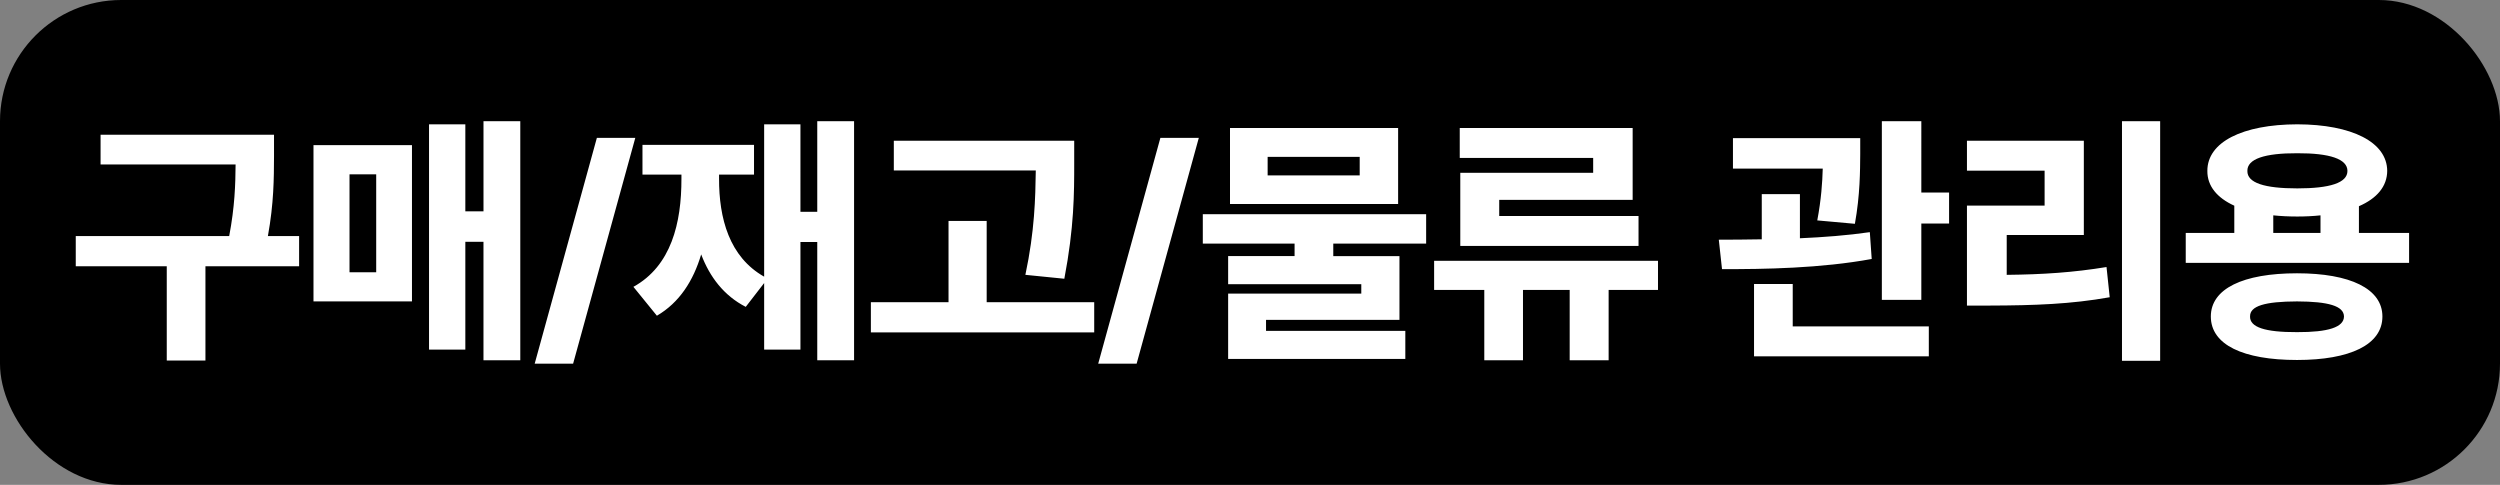
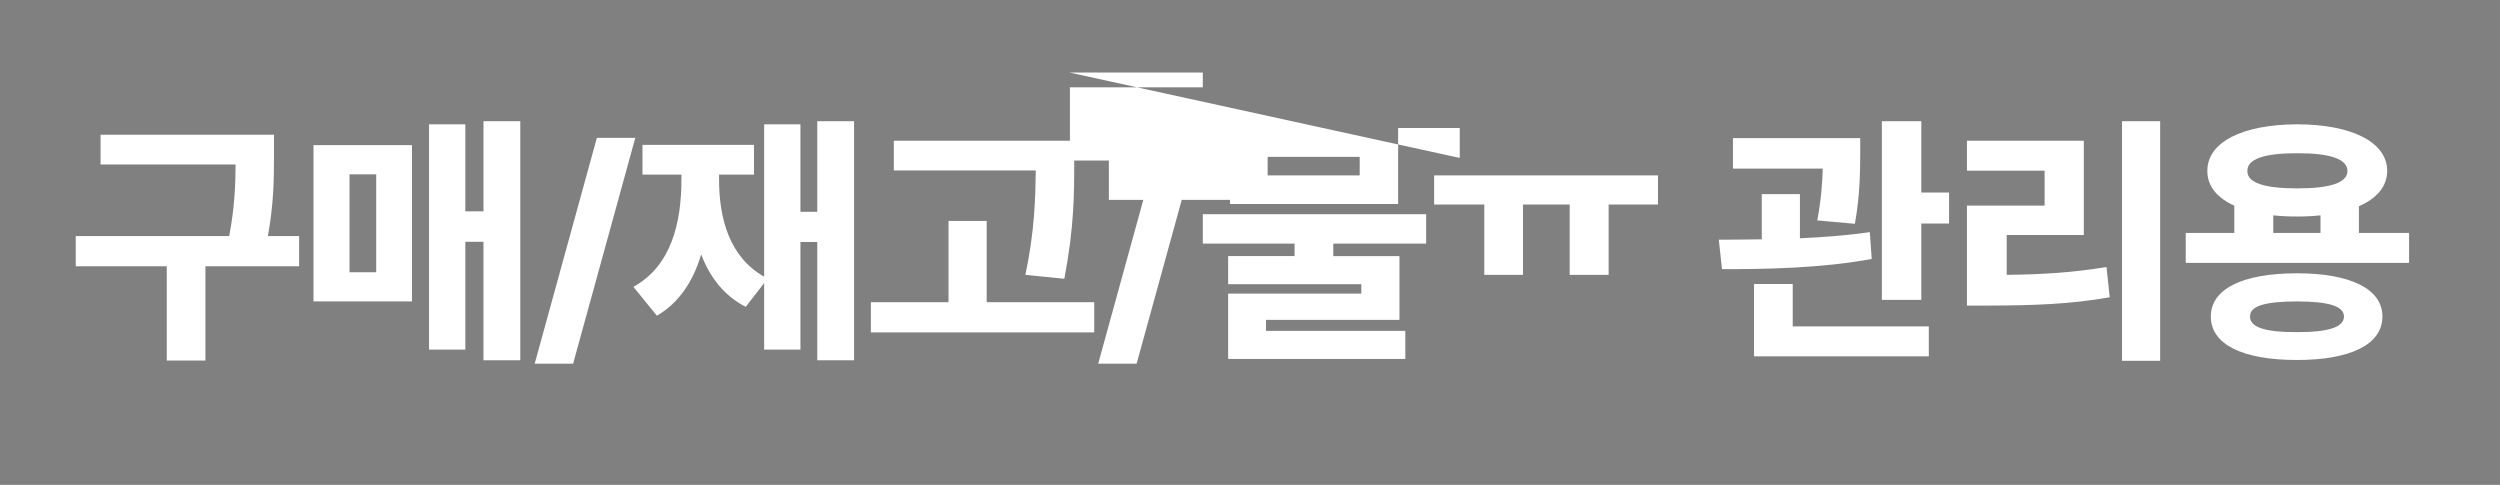
<svg xmlns="http://www.w3.org/2000/svg" width="165" height="32" viewBox="0 0 165 32">
  <rect x="0" y="0" width="165" height="32" fill="#808080" stroke="none" />
  <g fill="none" fill-rule="evenodd">
-     <rect fill="#000" width="165" height="32" rx="8" />
    <g fill="#FFF" fill-rule="nonzero">
-       <path d="M18.085 8.894H6.638v1.959h8.911c-.009 1.306-.053 2.793-.422 4.726H5v1.994h6.006v6.22h2.553v-6.22h6.182v-1.994h-2.06c.396-2.191.396-3.79.404-5.259V8.894zM34.34 8h-2.43v5.946h-1.198v-5.74h-2.396v14.866h2.396v-7.115h1.197v7.82h2.43V8zM20.69 19.893h6.5V9.58h-6.5v10.312zm2.378-1.925v-6.462h1.761v6.462h-1.76zM41.929 9.1h-2.536L35.29 24h2.536zM56.37 8h-2.431v5.98h-1.11V8.207h-2.395V18.26c-2.307-1.306-2.985-3.858-2.976-6.48v-.257h2.307v-1.96h-7.362v1.96h2.572v.258c.008 2.947-.678 5.774-3.17 7.15l1.55 1.907c1.488-.868 2.403-2.303 2.923-4.047.572 1.503 1.506 2.724 2.941 3.462l1.215-1.572v4.391h2.395v-7.098h1.11v7.803h2.43V8zM70.898 9.289H58.992v1.96h9.37c-.027 1.812-.07 3.995-.687 6.89l2.571.258c.652-3.411.652-5.645.652-7.63V9.289zm-13.42 12.649h14.74v-1.994h-7.097v-5.362h-2.518v5.362h-5.125v1.994zM79.121 9.1h-2.536L72.482 24h2.536zM94.125 14.135h-14.74v1.942h6.057v.825h-4.385v1.856h8.788v.619h-8.788v4.314h11.694v-1.856h-9.193v-.722h8.806v-4.21h-4.368v-.826h6.129v-1.942zm-12.945-.67h11.096V8.447H81.18v5.018zm2.484-1.89v-1.22h6.076v1.22h-6.076zM109.428 17.212H94.652v1.924h3.311v4.64h2.554v-4.64h3.082v4.64h2.571v-4.64h3.258v-1.924zm-13.085-6.789h8.806v.98h-8.77v4.829h11.764v-1.976h-9.194V13.19h8.806V8.447H96.343v1.976zM122.775 9.117h-8.4v2.01h5.926c-.026.92-.097 2.012-.361 3.42l2.483.224c.344-1.925.344-3.489.352-4.606V9.117zm-9.334 6.703.212 1.942c2.782.008 6.534-.052 9.88-.67l-.124-1.77c-1.47.214-3.055.334-4.614.403v-2.913h-2.518v2.982c-1.013.017-1.982.026-2.836.026zm2.325 7.699h11.536v-1.977h-8.982v-2.8h-2.554v4.777zm8.436-3.73h2.606v-5.035h1.832v-2.045h-1.832V8h-2.606v11.79zM142.57 8h-2.519v15.811h2.519V8zm-12.751 12.168h1.48c3.01-.009 5.388-.095 7.942-.55l-.211-1.994c-2.202.361-4.192.49-6.587.516v-2.63h5.09V9.29h-7.714v1.976h5.125v2.303h-5.125v6.6zM159 15.373h-3.311V13.61c1.189-.515 1.858-1.306 1.867-2.329-.009-1.907-2.342-3.067-5.935-3.076-3.61.009-5.944 1.169-5.935 3.076-.01.997.643 1.78 1.778 2.295v1.796h-3.205v1.976H159v-1.976zm-13.085 5.516c0 1.865 2.13 2.87 5.688 2.87 3.496 0 5.636-1.005 5.636-2.87 0-1.839-2.14-2.852-5.636-2.852-3.557 0-5.688 1.013-5.688 2.852zm2.412-9.607c-.017-.79 1.136-1.177 3.294-1.168 2.14-.009 3.31.378 3.31 1.168 0 .791-1.17 1.152-3.31 1.152-2.158 0-3.311-.361-3.294-1.152zm.177 9.607c-.018-.696.977-.988 3.1-.996 2.069.008 3.09.3 3.099.996-.009.705-1.03 1.04-3.1 1.032-2.122.008-3.117-.327-3.1-1.032zm1.532-5.516v-1.16c.493.051 1.021.077 1.585.077.537 0 1.056-.026 1.532-.077v1.16h-3.117z" />
+       <path d="M18.085 8.894H6.638v1.959h8.911c-.009 1.306-.053 2.793-.422 4.726H5v1.994h6.006v6.22h2.553v-6.22h6.182v-1.994h-2.06c.396-2.191.396-3.79.404-5.259V8.894zM34.34 8h-2.43v5.946h-1.198v-5.74h-2.396v14.866h2.396v-7.115h1.197v7.82h2.43V8zM20.69 19.893h6.5V9.58h-6.5v10.312zm2.378-1.925v-6.462h1.761v6.462h-1.76zM41.929 9.1h-2.536L35.29 24h2.536zM56.37 8h-2.431v5.98h-1.11V8.207h-2.395V18.26c-2.307-1.306-2.985-3.858-2.976-6.48v-.257h2.307v-1.96h-7.362v1.96h2.572v.258c.008 2.947-.678 5.774-3.17 7.15l1.55 1.907c1.488-.868 2.403-2.303 2.923-4.047.572 1.503 1.506 2.724 2.941 3.462l1.215-1.572v4.391h2.395v-7.098h1.11v7.803h2.43V8zM70.898 9.289H58.992v1.96h9.37c-.027 1.812-.07 3.995-.687 6.89l2.571.258c.652-3.411.652-5.645.652-7.63V9.289zm-13.42 12.649h14.74v-1.994h-7.097v-5.362h-2.518v5.362h-5.125v1.994zM79.121 9.1h-2.536L72.482 24h2.536zM94.125 14.135h-14.74v1.942h6.057v.825h-4.385v1.856h8.788v.619h-8.788v4.314h11.694v-1.856h-9.193v-.722h8.806v-4.21h-4.368v-.826h6.129v-1.942zm-12.945-.67h11.096V8.447H81.18v5.018zm2.484-1.89v-1.22h6.076v1.22h-6.076zH94.652v1.924h3.311v4.64h2.554v-4.64h3.082v4.64h2.571v-4.64h3.258v-1.924zm-13.085-6.789h8.806v.98h-8.77v4.829h11.764v-1.976h-9.194V13.19h8.806V8.447H96.343v1.976zM122.775 9.117h-8.4v2.01h5.926c-.026.92-.097 2.012-.361 3.42l2.483.224c.344-1.925.344-3.489.352-4.606V9.117zm-9.334 6.703.212 1.942c2.782.008 6.534-.052 9.88-.67l-.124-1.77c-1.47.214-3.055.334-4.614.403v-2.913h-2.518v2.982c-1.013.017-1.982.026-2.836.026zm2.325 7.699h11.536v-1.977h-8.982v-2.8h-2.554v4.777zm8.436-3.73h2.606v-5.035h1.832v-2.045h-1.832V8h-2.606v11.79zM142.57 8h-2.519v15.811h2.519V8zm-12.751 12.168h1.48c3.01-.009 5.388-.095 7.942-.55l-.211-1.994c-2.202.361-4.192.49-6.587.516v-2.63h5.09V9.29h-7.714v1.976h5.125v2.303h-5.125v6.6zM159 15.373h-3.311V13.61c1.189-.515 1.858-1.306 1.867-2.329-.009-1.907-2.342-3.067-5.935-3.076-3.61.009-5.944 1.169-5.935 3.076-.01.997.643 1.78 1.778 2.295v1.796h-3.205v1.976H159v-1.976zm-13.085 5.516c0 1.865 2.13 2.87 5.688 2.87 3.496 0 5.636-1.005 5.636-2.87 0-1.839-2.14-2.852-5.636-2.852-3.557 0-5.688 1.013-5.688 2.852zm2.412-9.607c-.017-.79 1.136-1.177 3.294-1.168 2.14-.009 3.31.378 3.31 1.168 0 .791-1.17 1.152-3.31 1.152-2.158 0-3.311-.361-3.294-1.152zm.177 9.607c-.018-.696.977-.988 3.1-.996 2.069.008 3.09.3 3.099.996-.009.705-1.03 1.04-3.1 1.032-2.122.008-3.117-.327-3.1-1.032zm1.532-5.516v-1.16c.493.051 1.021.077 1.585.077.537 0 1.056-.026 1.532-.077v1.16h-3.117z" />
    </g>
  </g>
</svg>